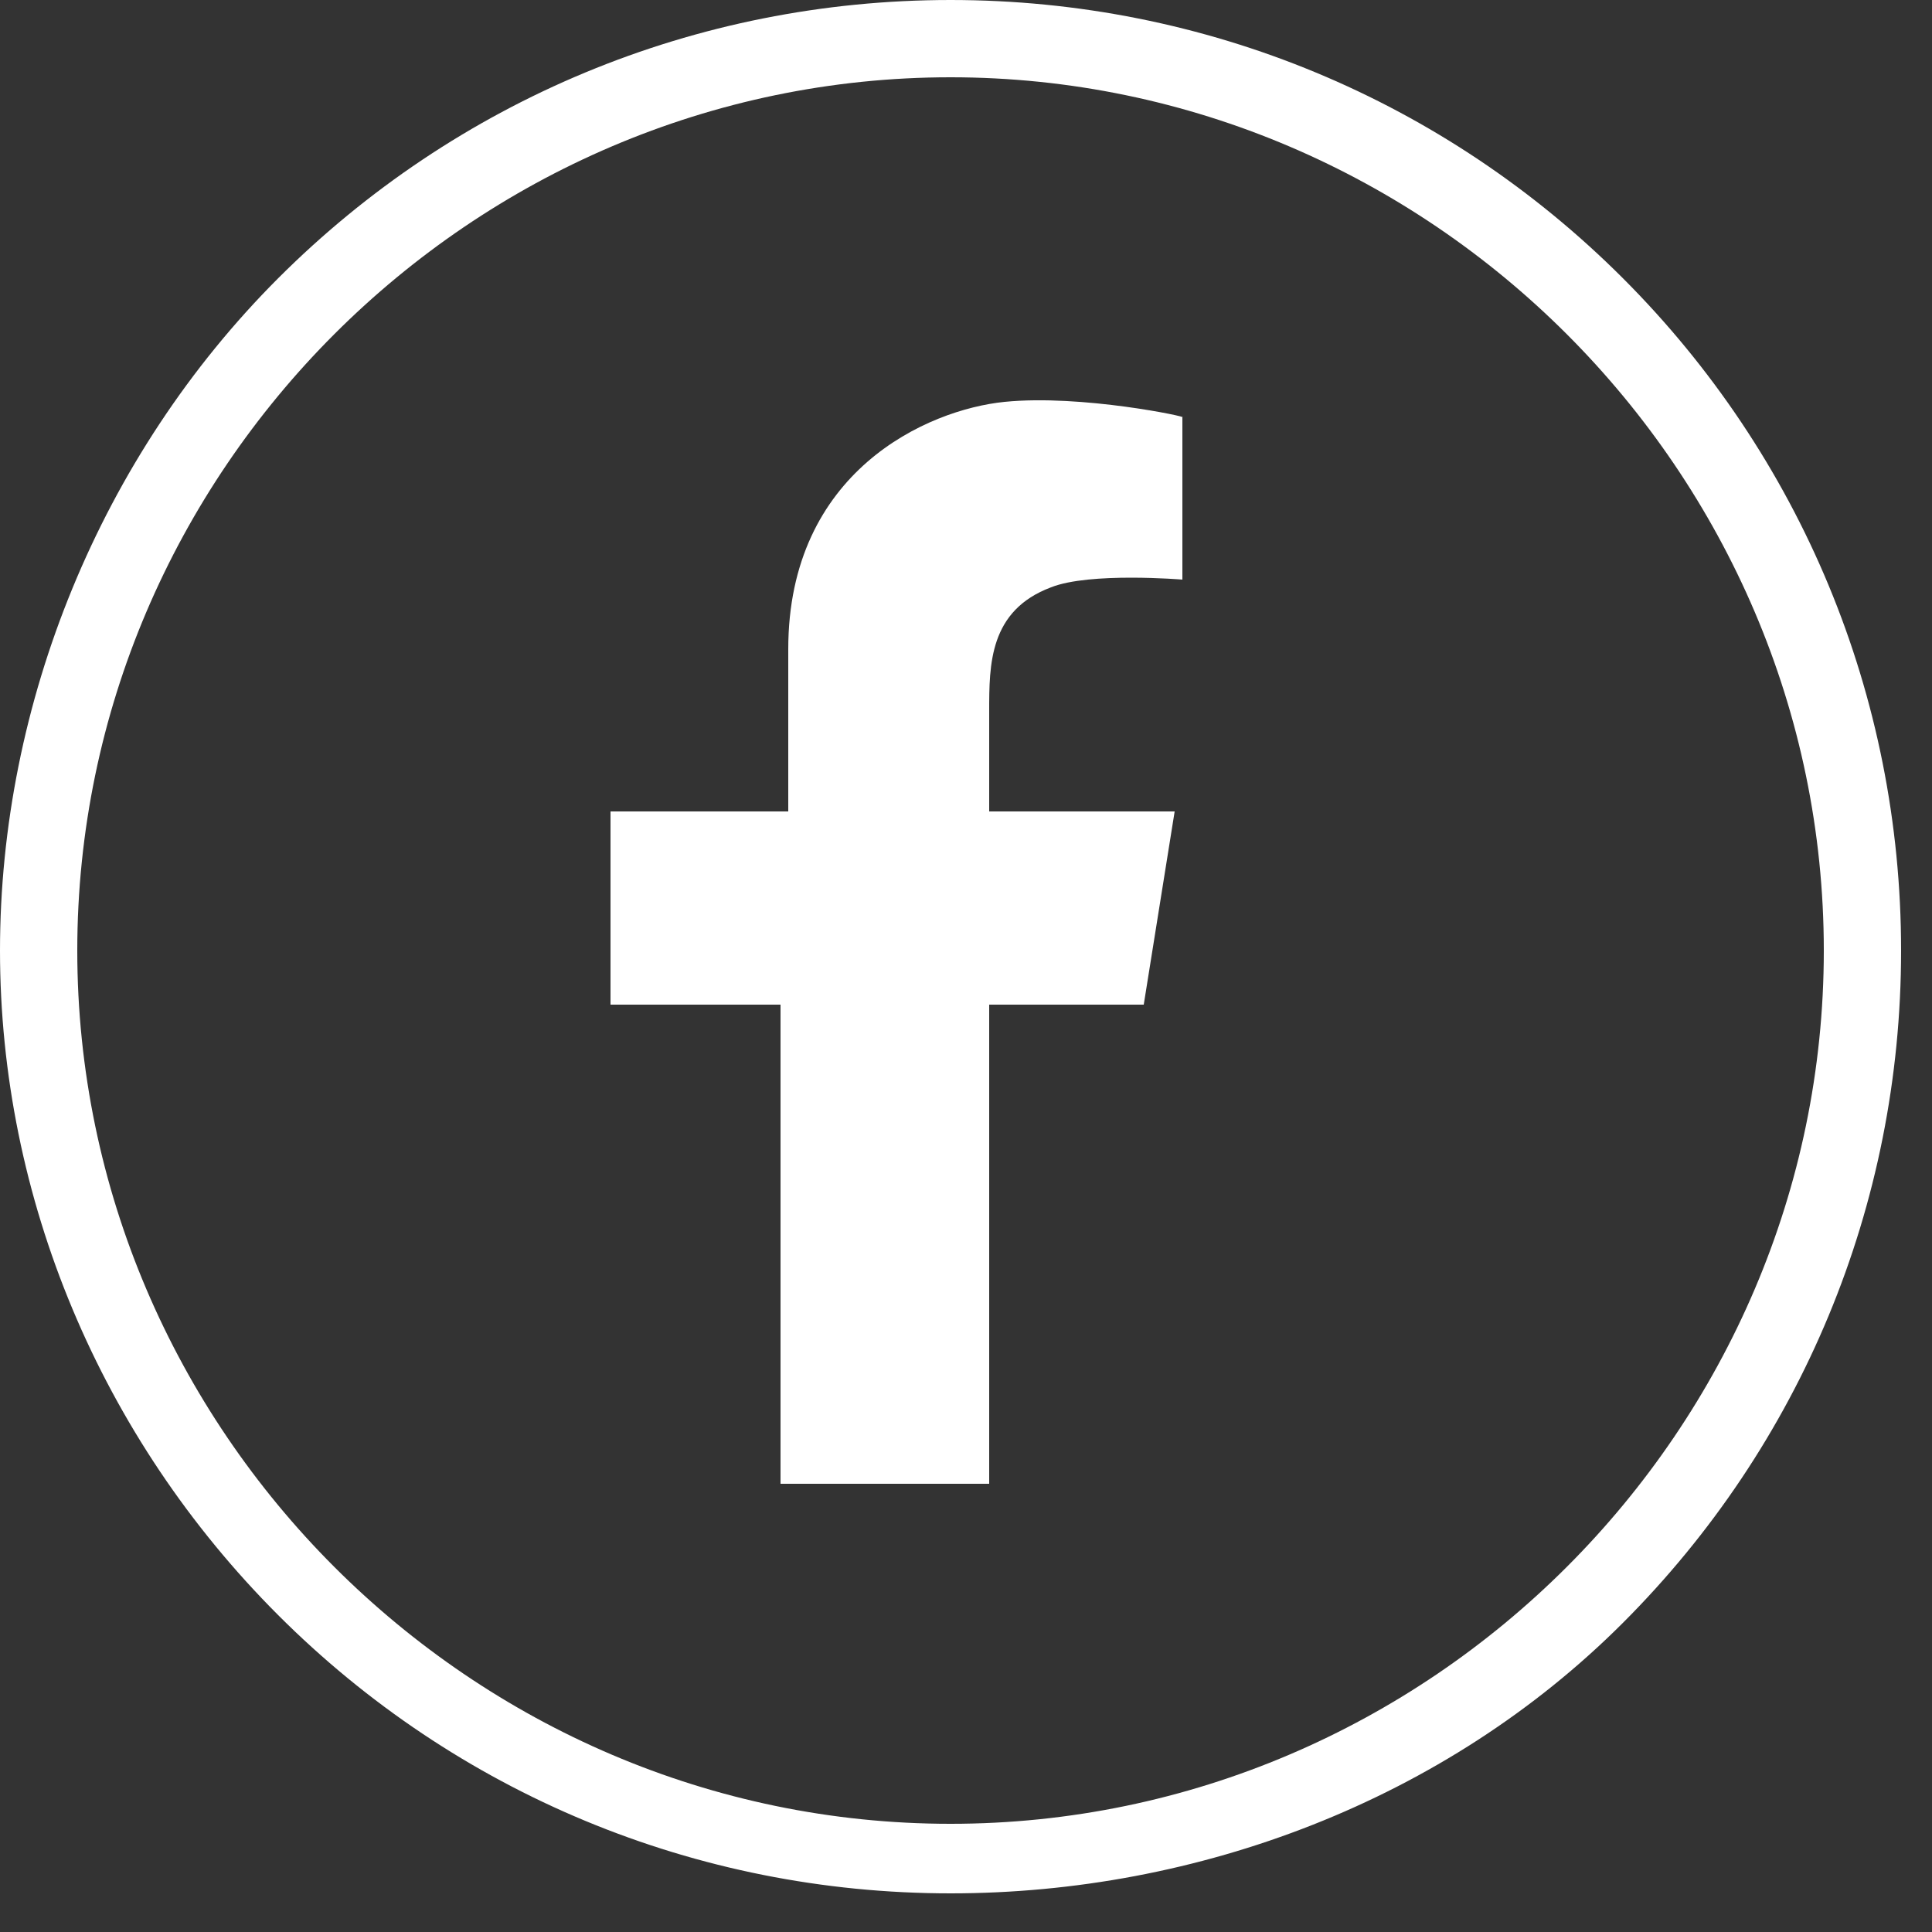
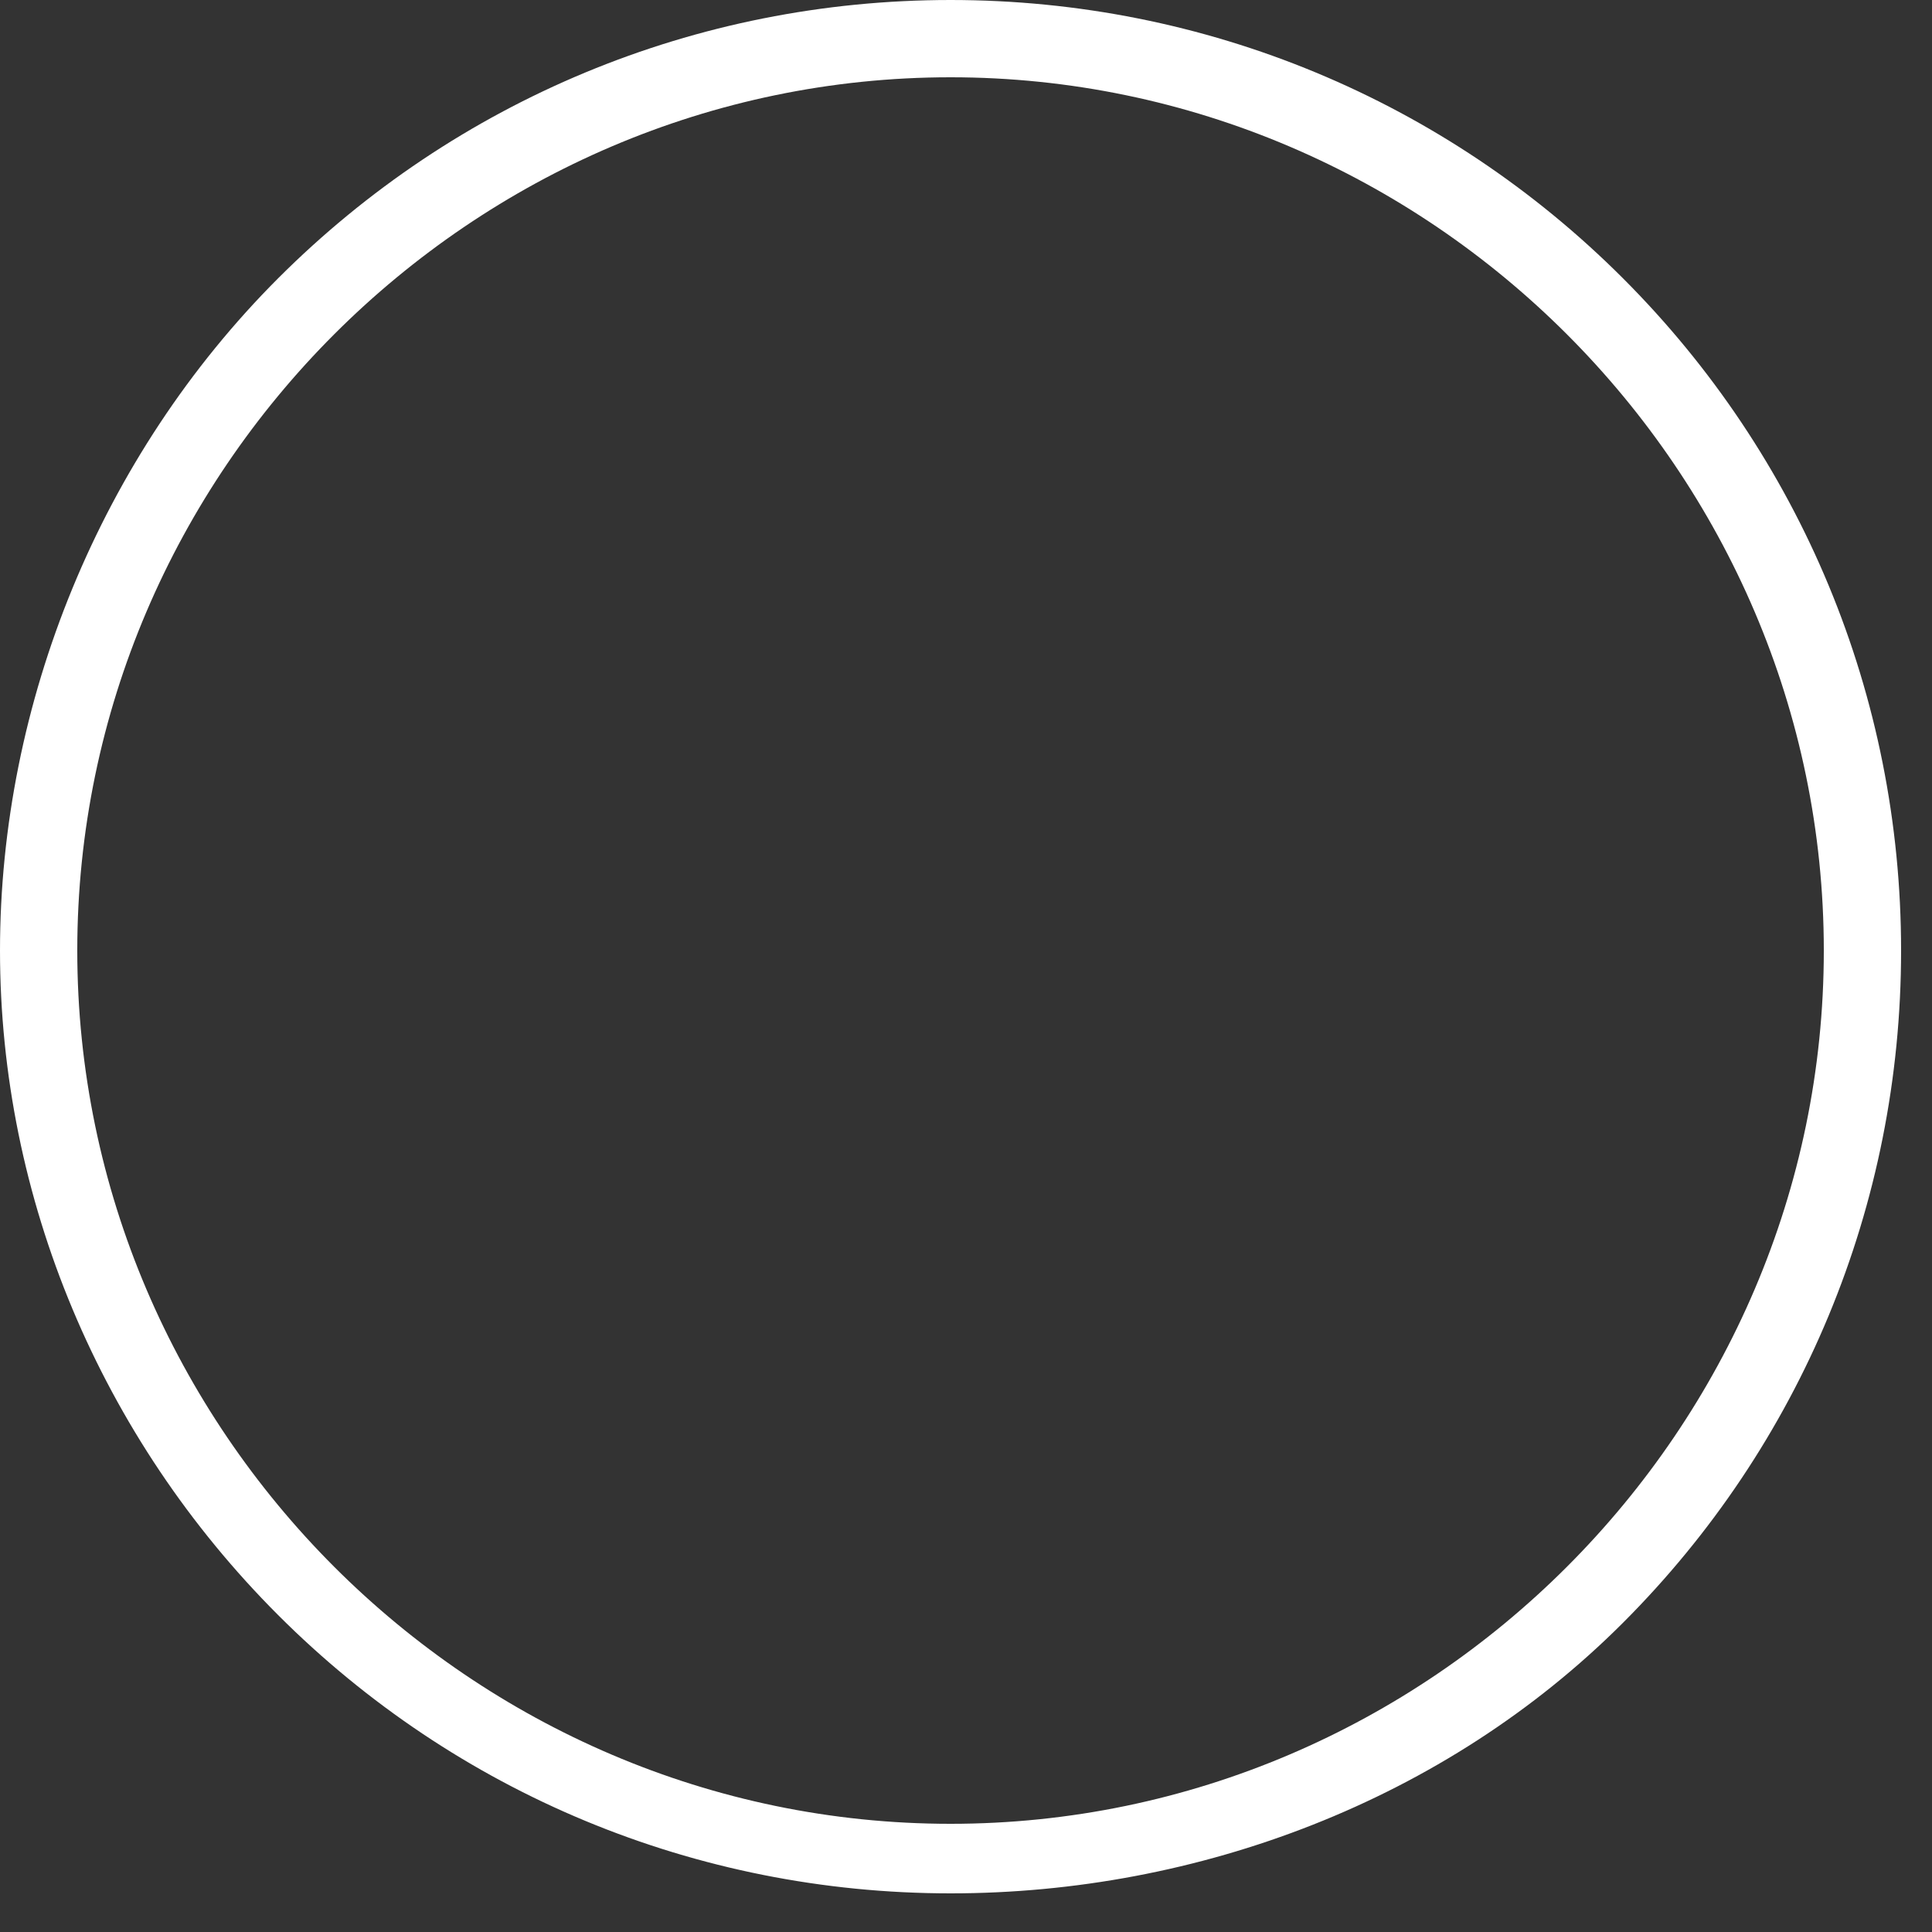
<svg xmlns="http://www.w3.org/2000/svg" version="1.1" id="Ebene_1" x="0px" y="0px" viewBox="0 0 25 25" style="enable-background:new 0 0 25 25;" xml:space="preserve">
  <rect x="0" y="0" width="25" height="25" fill="#333333" stroke="none" />
  <style type="text/css">
	.st0{fill:#FFFFFF;}
</style>
  <g>
-     <path class="st0" d="M13,5.2c-1,0.1-2.8,0.9-2.8,3.2v2.1H7.9v2.5h2.2v6.2h2.7v-6.2h2l0.4-2.5h-2.4V9.2c0-0.6,0-1.3,0.8-1.6   c0.5-0.2,1.7-0.1,1.7-0.1V5.4C15.4,5.4,14,5.1,13,5.2" />
    <path class="st0" d="M12.3,1C6.1,1,1,6.1,1,12.3s5.1,11.3,11.3,11.3s11.3-5.1,11.3-11.3S18.5,1,12.3,1 M12.3,24.5   c-3.3,0-6.4-1.3-8.7-3.6S0,15.5,0,12.3s1.3-6.4,3.6-8.7C5.9,1.3,9,0,12.3,0s6.4,1.3,8.7,3.6c2.3,2.3,3.6,5.4,3.6,8.7   s-1.3,6.4-3.6,8.7S15.5,24.5,12.3,24.5" />
  </g>
</svg>